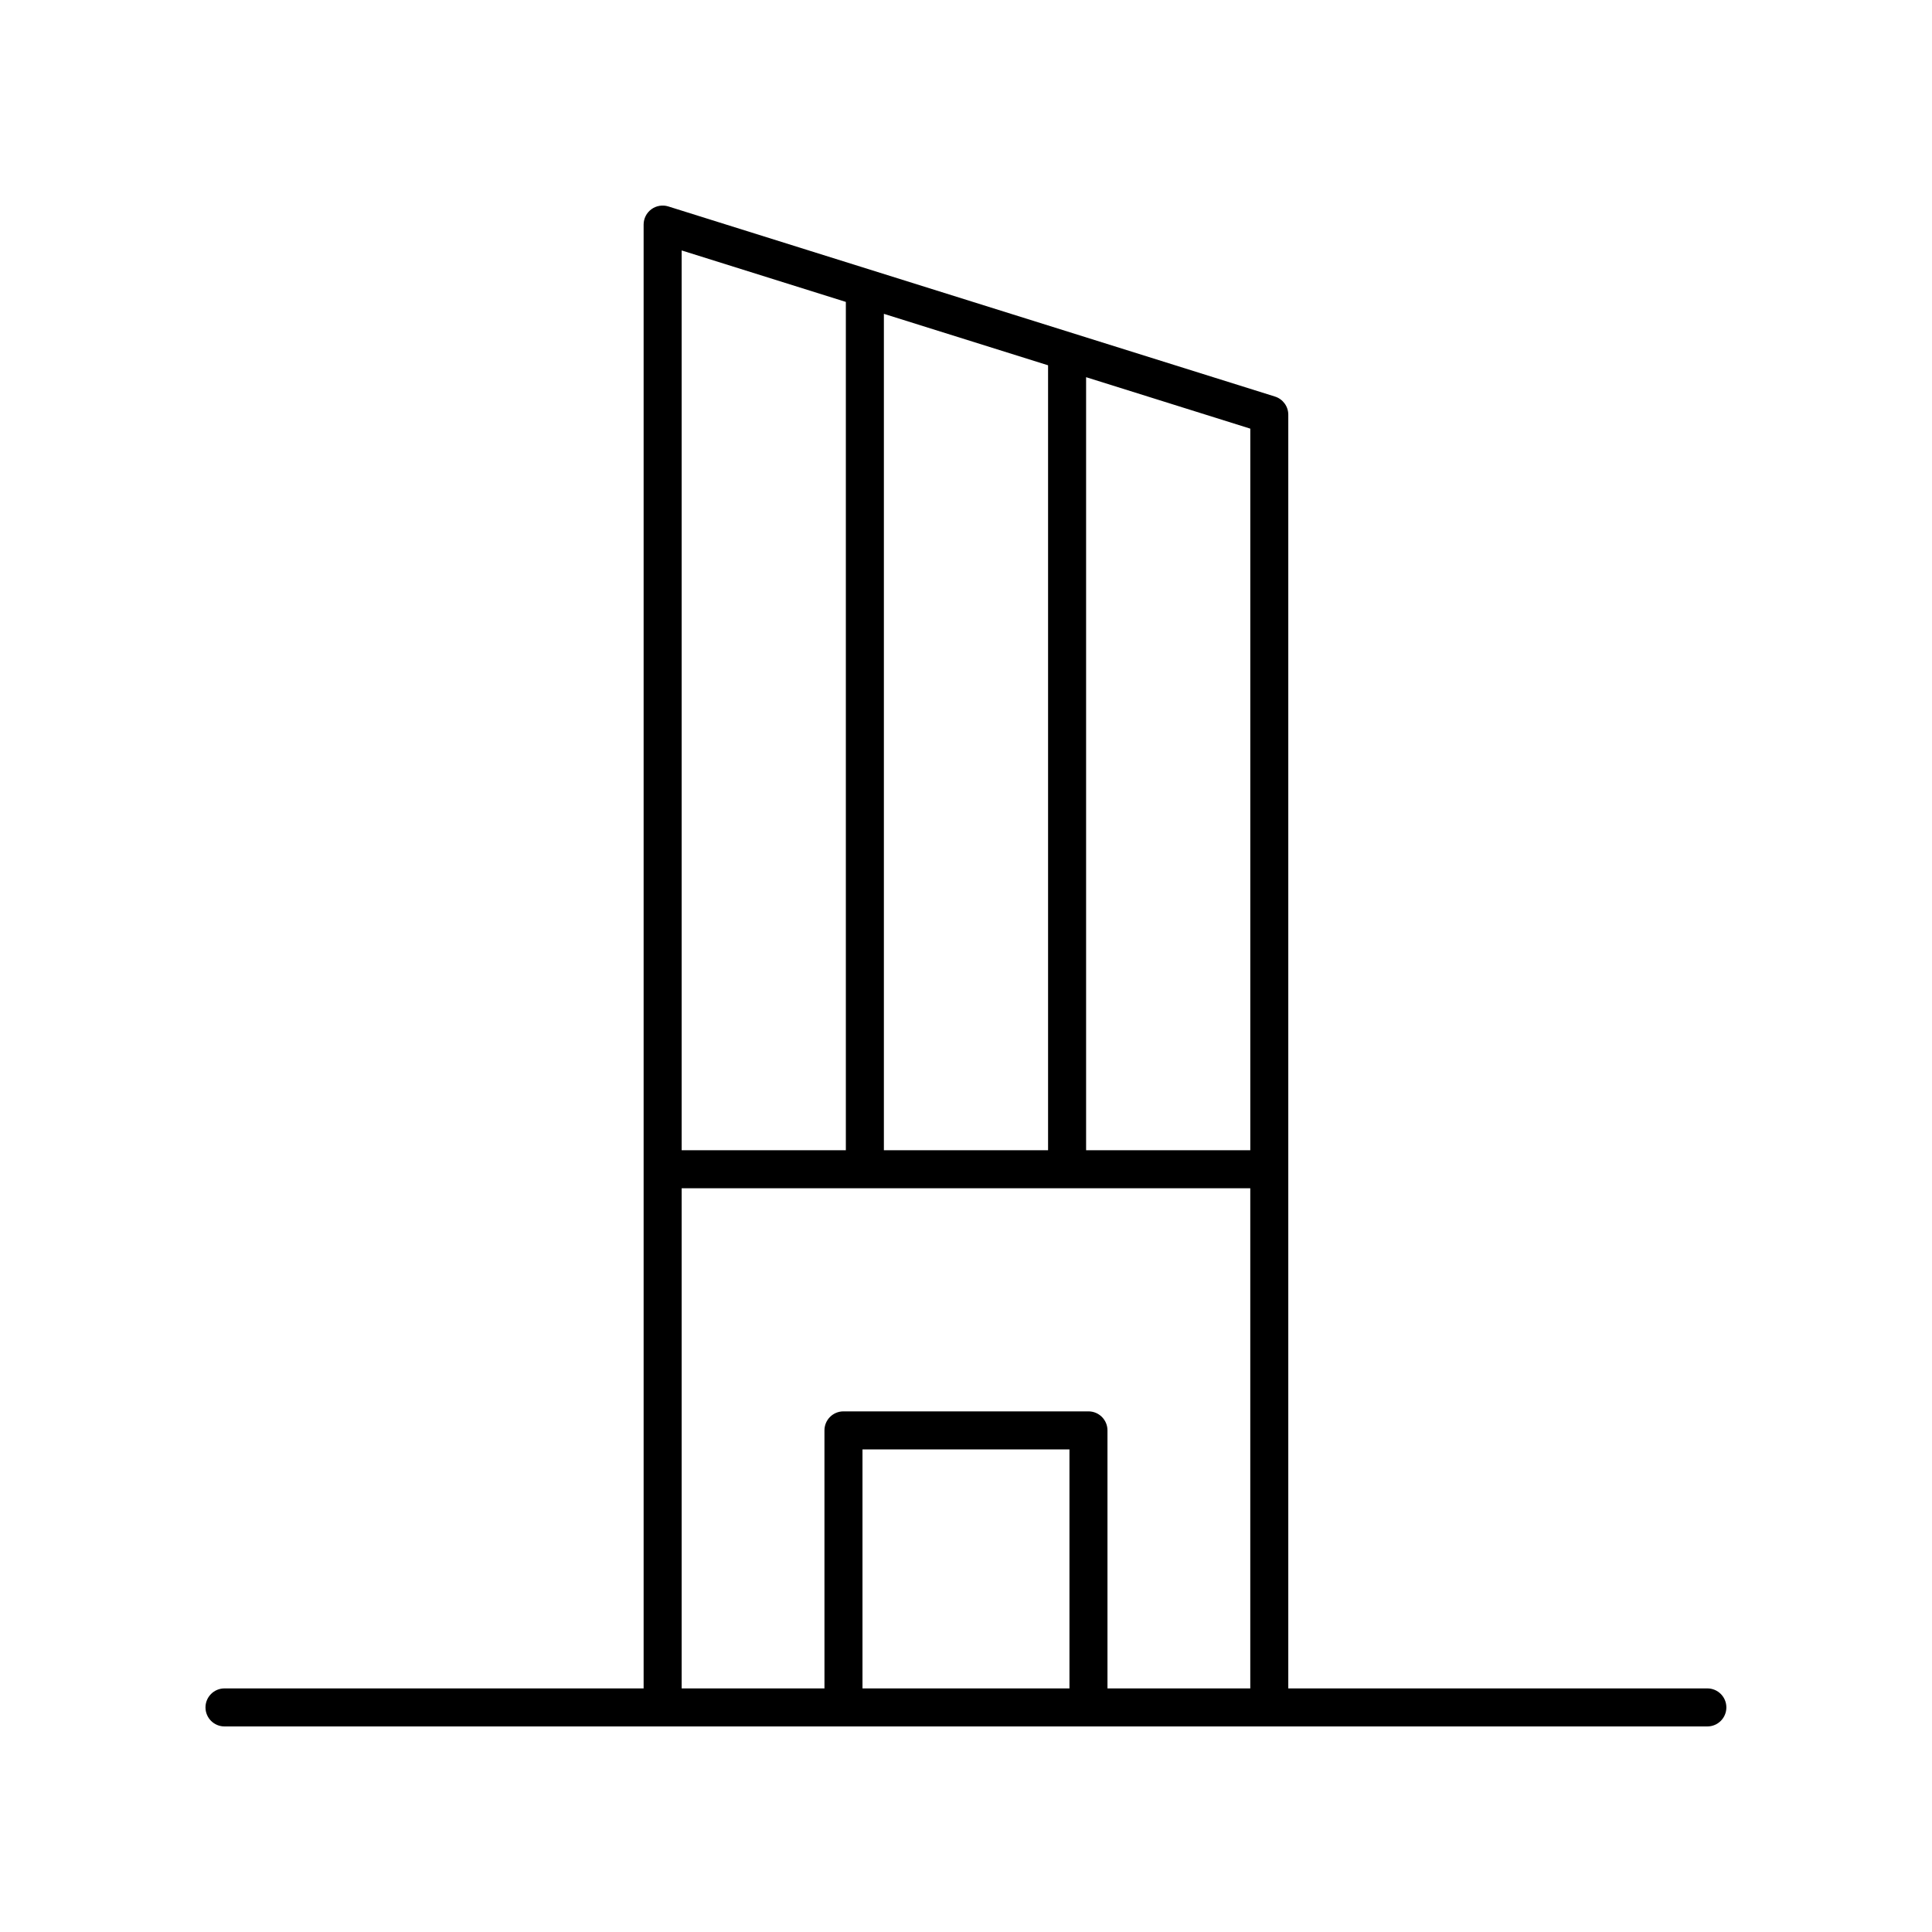
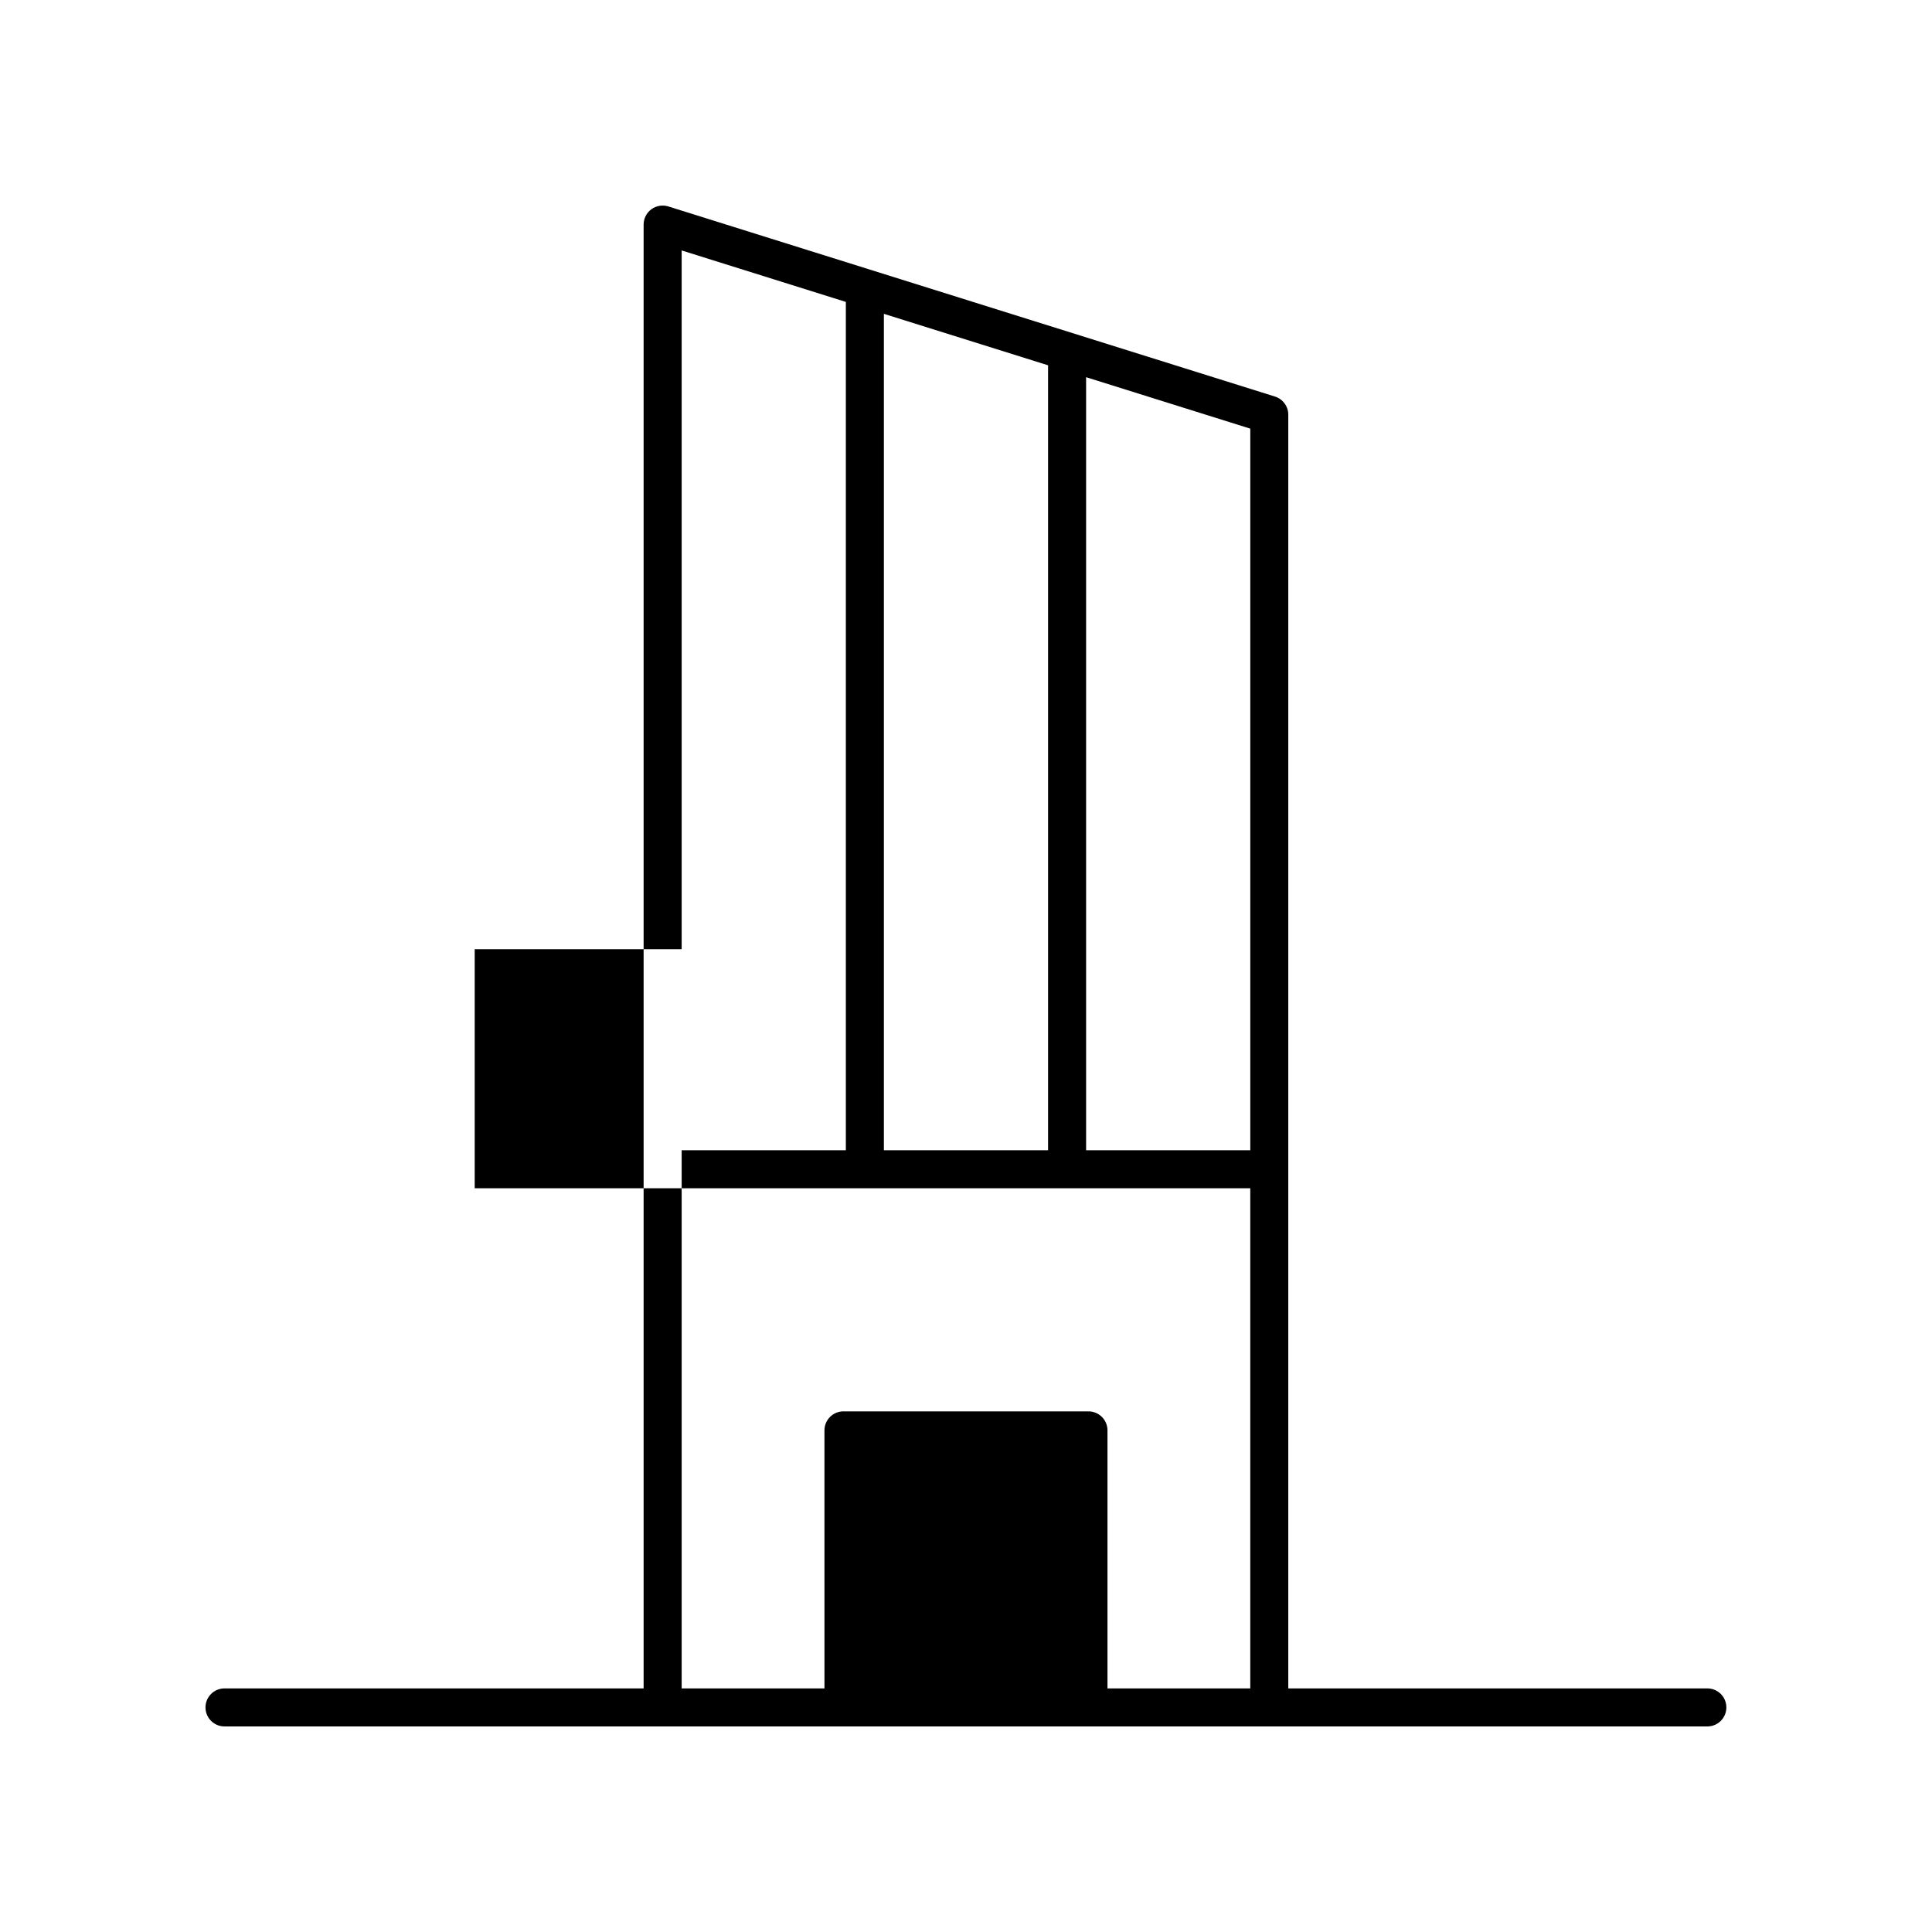
<svg xmlns="http://www.w3.org/2000/svg" fill="#000000" width="800px" height="800px" version="1.1" viewBox="144 144 512 512">
-   <path d="m596.48 591.45h-111.07v-337.55c0-2.203-1.434-4.148-3.531-4.809l-160.77-50.383c-1.516-0.477-3.188-0.199-4.488 0.746-1.293 0.953-2.055 2.461-2.055 4.062v387.93h-111.07c-2.785 0-5.039 2.254-5.039 5.039 0 2.781 2.254 5.039 5.039 5.039h392.97c2.785 0 5.039-2.254 5.039-5.039 0-2.781-2.254-5.039-5.039-5.039zm-121.14-142.63h-43.512v-204.86l43.512 13.637zm-97.102 0v-221.65l43.512 13.637v208.02zm-10.078-224.81v224.81h-43.512v-238.45zm-43.512 234.89h150.69v132.55h-37.844v-68.383c0-2.781-2.254-5.039-5.039-5.039h-64.926c-2.785 0-5.039 2.254-5.039 5.039l0.004 68.383h-37.844zm102.77 132.55h-54.848v-63.344h54.848z" />
+   <path d="m596.48 591.45h-111.07v-337.55c0-2.203-1.434-4.148-3.531-4.809l-160.77-50.383c-1.516-0.477-3.188-0.199-4.488 0.746-1.293 0.953-2.055 2.461-2.055 4.062v387.93h-111.07c-2.785 0-5.039 2.254-5.039 5.039 0 2.781 2.254 5.039 5.039 5.039h392.97c2.785 0 5.039-2.254 5.039-5.039 0-2.781-2.254-5.039-5.039-5.039zm-121.14-142.63h-43.512v-204.86l43.512 13.637zm-97.102 0v-221.65l43.512 13.637v208.02zm-10.078-224.81v224.81h-43.512v-238.45zm-43.512 234.89h150.69v132.55h-37.844v-68.383c0-2.781-2.254-5.039-5.039-5.039h-64.926c-2.785 0-5.039 2.254-5.039 5.039l0.004 68.383h-37.844zh-54.848v-63.344h54.848z" />
</svg>